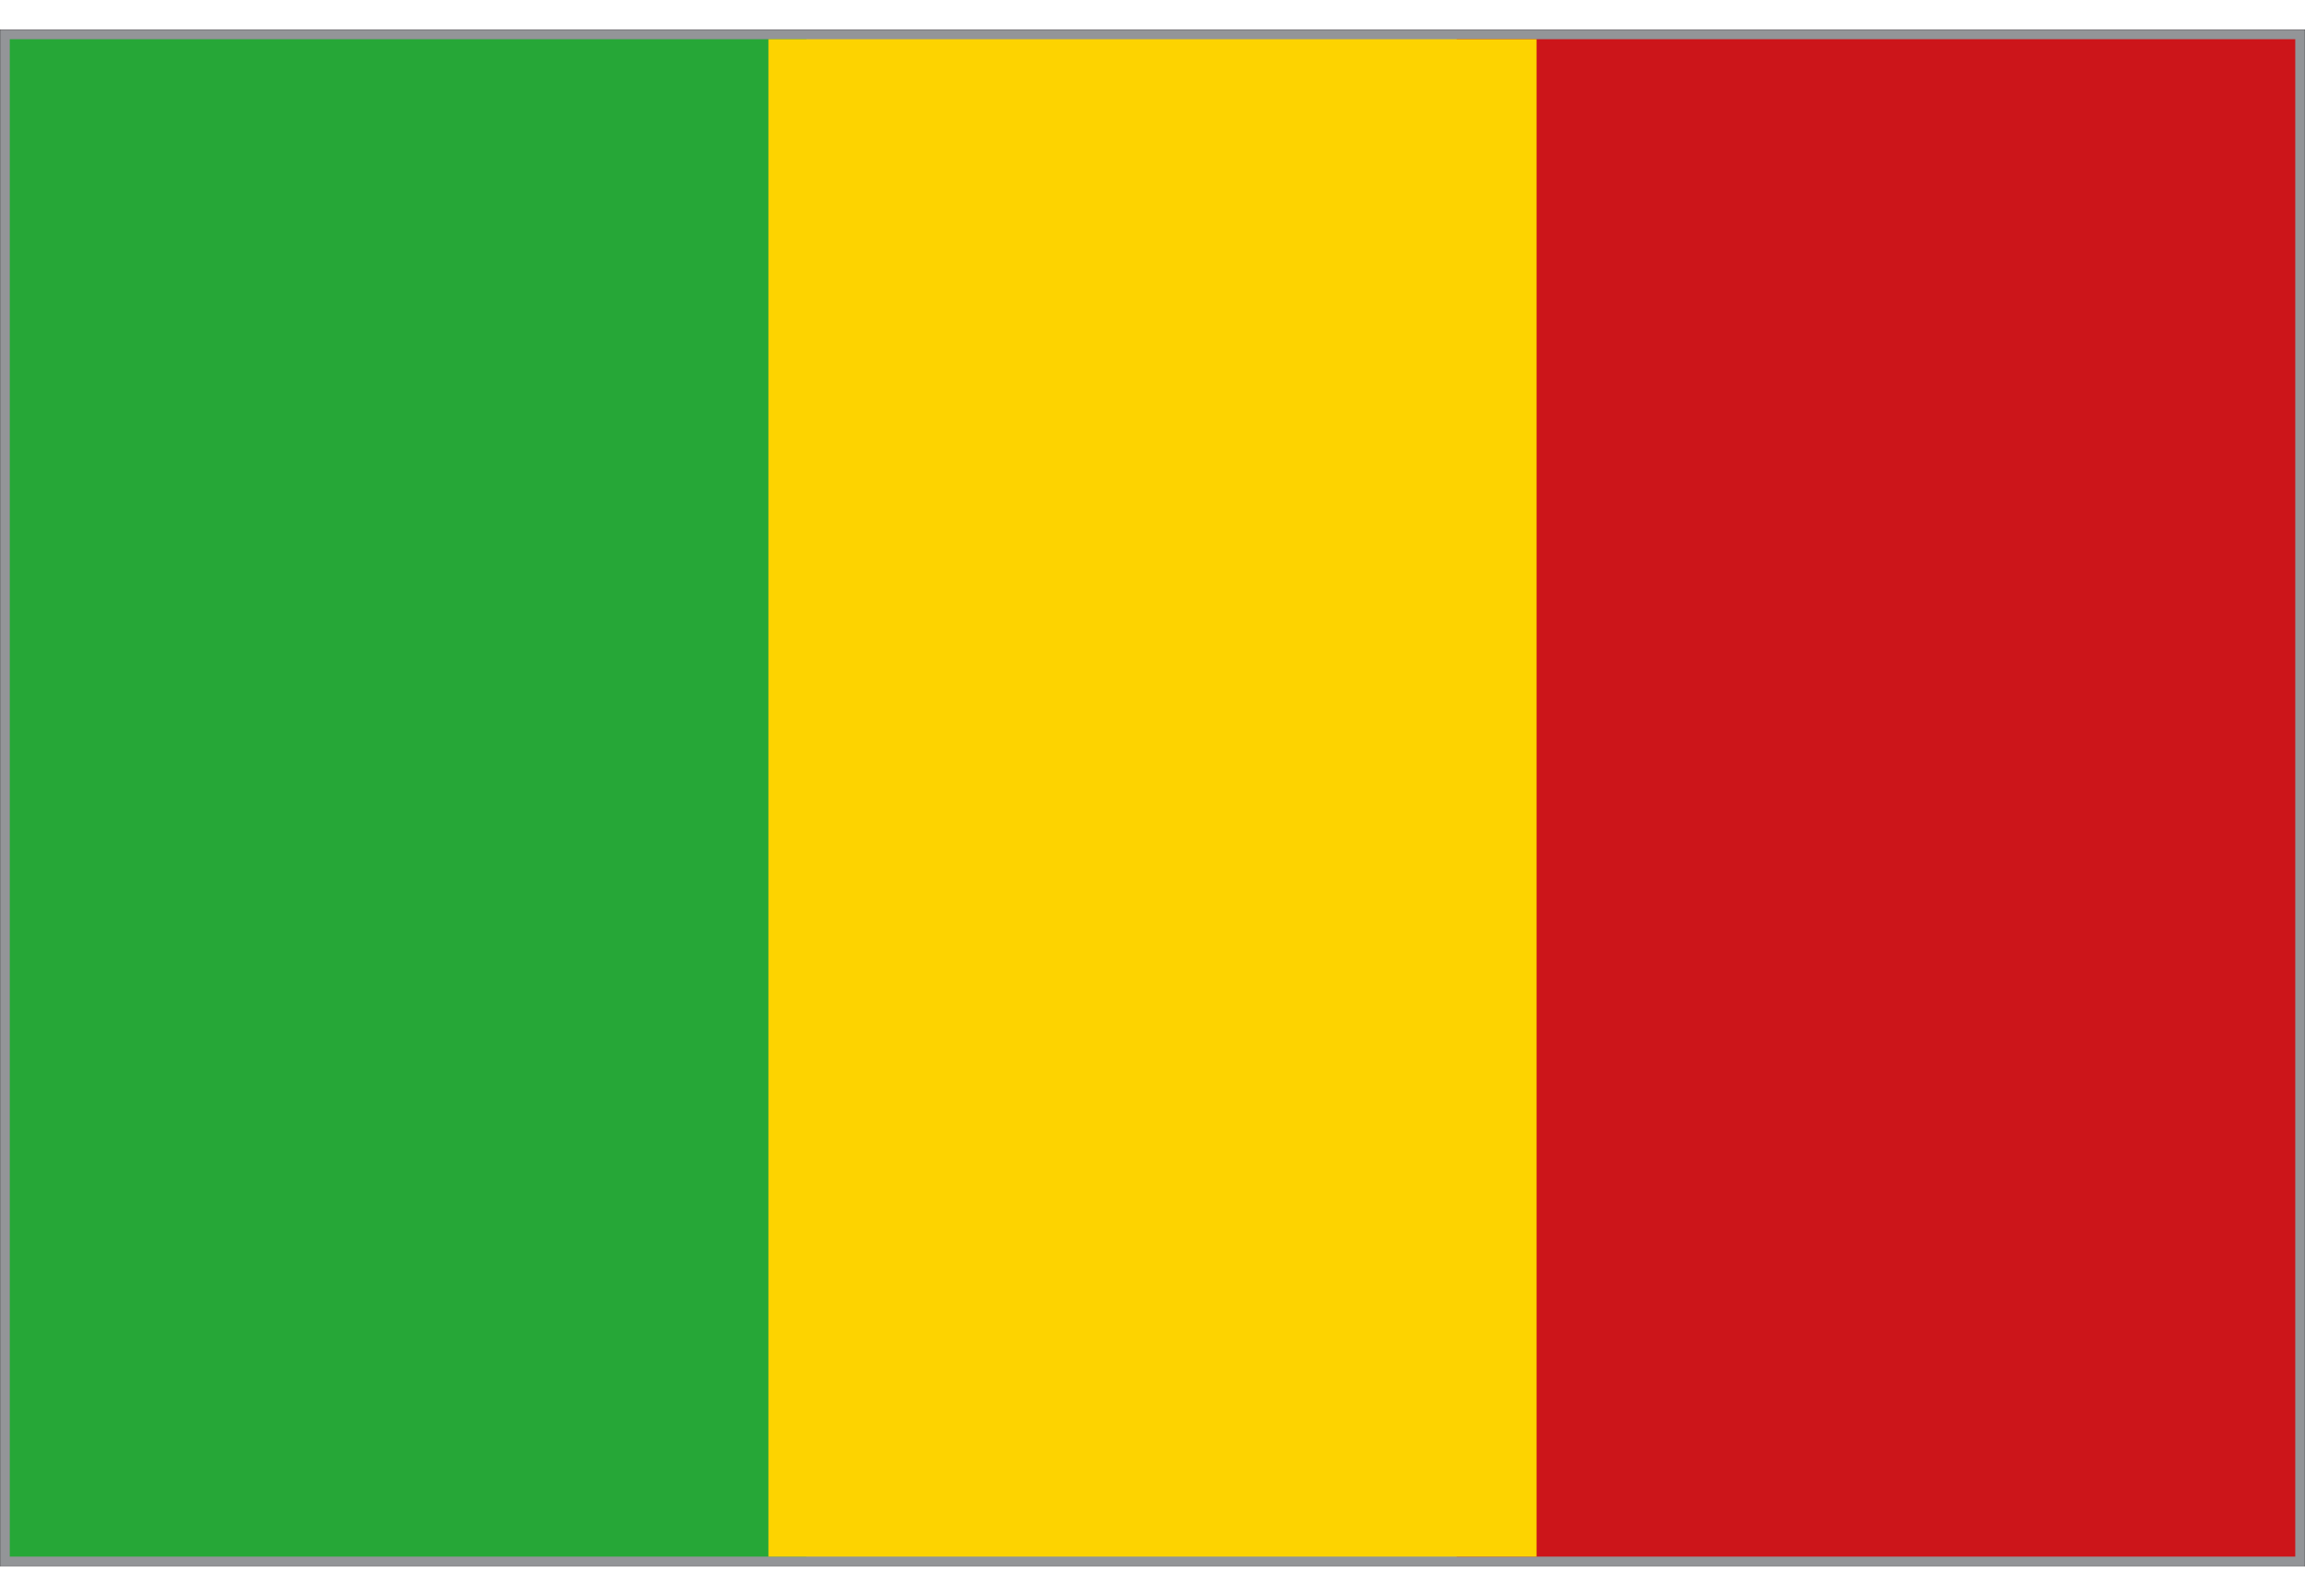
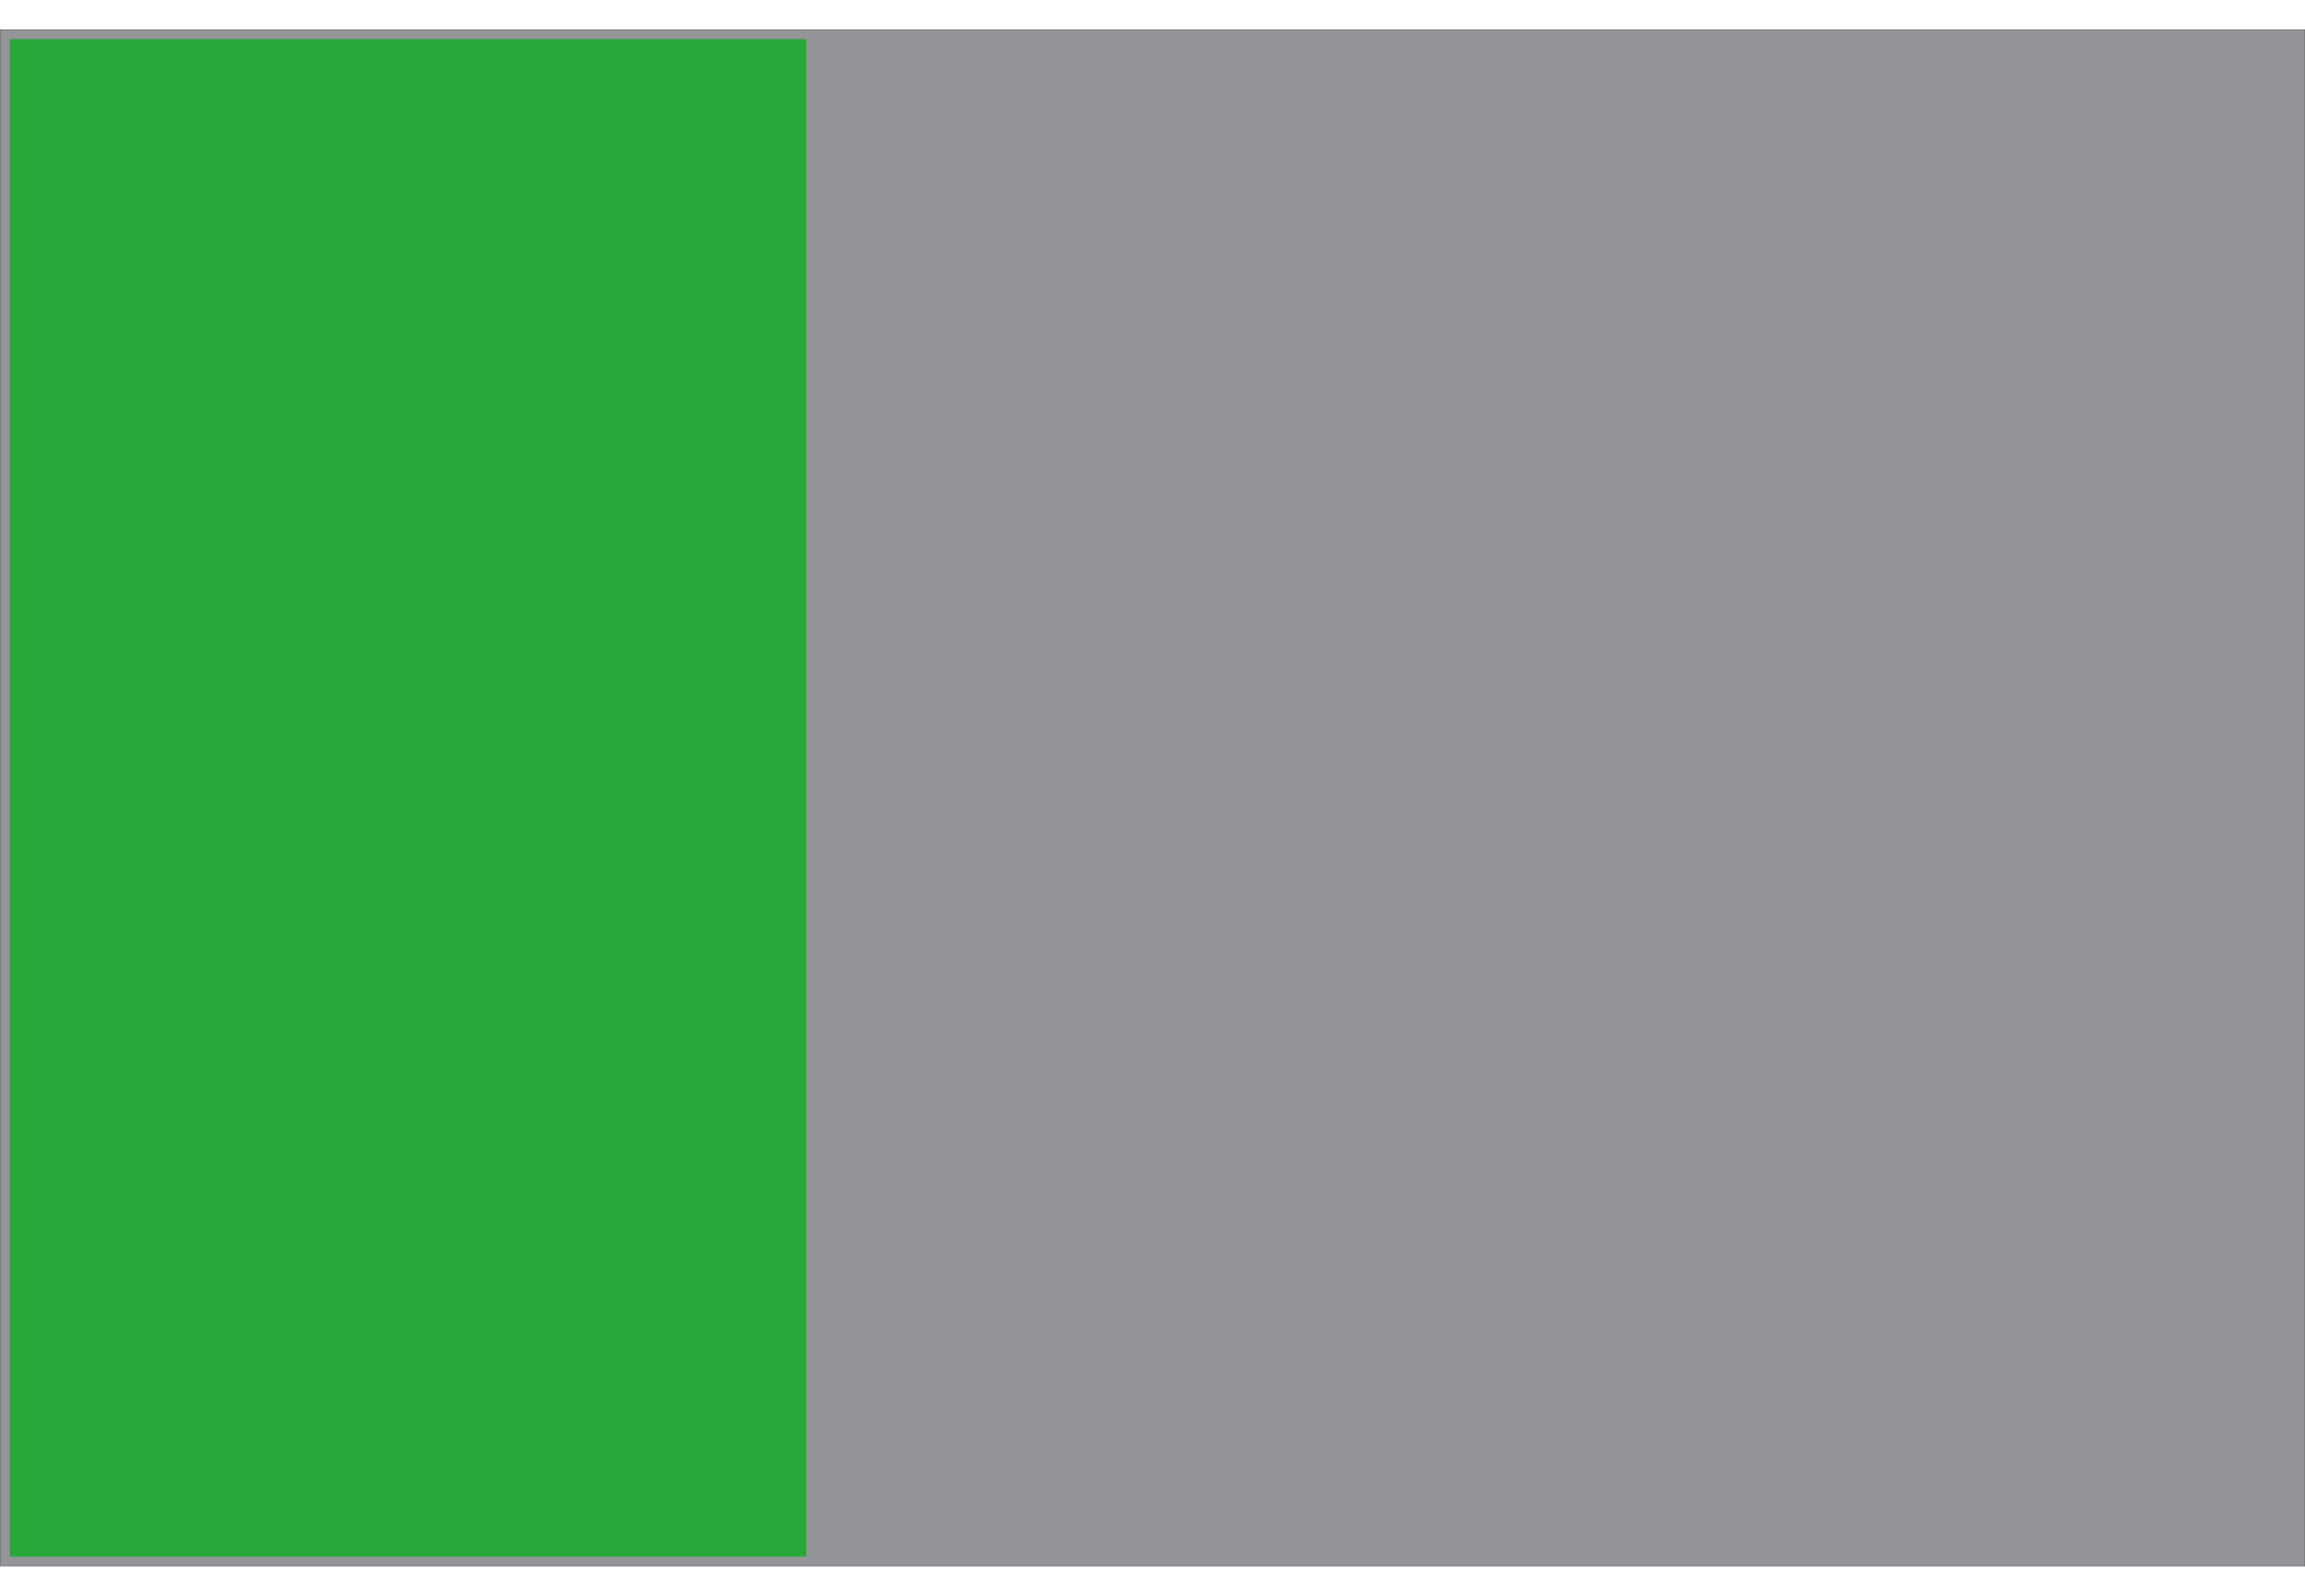
<svg xmlns="http://www.w3.org/2000/svg" xmlns:xlink="http://www.w3.org/1999/xlink" version="1.1" id="Layer_1" x="0px" y="0px" viewBox="0 0 8192 5671.5" style="enable-background:new 0 0 8192 5671.5;" xml:space="preserve">
  <style type="text/css">
	.st0{fill:#939598;}
	
		.st1{clip-path:url(#SVGID_00000178183743184073059810000002352403671909198006_);fill:none;stroke:#231F20;stroke-width:0.963;stroke-miterlimit:3.852;}
	.st2{clip-path:url(#SVGID_00000177460654585213084490000005329920512308362889_);enable-background:new    ;}
	.st3{clip-path:url(#SVGID_00000093876127460352150450000008656379719560594103_);}
	.st4{clip-path:url(#SVGID_00000126298372887506148800000009863894389847022510_);}
	.st5{clip-path:url(#SVGID_00000067232473484553115910000000492897607196008881_);}
	.st6{clip-path:url(#SVGID_00000148637763395820554030000002942166168841988233_);fill:#26A737;}
	.st7{clip-path:url(#SVGID_00000167395881746445293330000002947880393338867870_);fill:#CC151A;}
	.st8{clip-path:url(#SVGID_00000140717487252000959530000007185150366586194570_);fill:#FDD300;}
</style>
  <g id="Page_100_1_">
</g>
  <g id="Page_101_1_">
</g>
  <g id="Page_102_1_">
</g>
  <g id="Page_103_1_">
</g>
  <g id="Page_104_1_">
</g>
  <g id="Page_105_1_">
</g>
  <g id="Page_106_1_">
</g>
  <g id="Page_107_1_">
</g>
  <g id="Page_108_1_">
</g>
  <g id="Page_109_1_">
</g>
  <g id="Page_110_1_">
</g>
  <g id="Page_111_1_">
</g>
  <g id="Page_112_1_">
</g>
  <g id="Page_113_1_">
</g>
  <g id="Page_114_1_">
</g>
  <g id="Page_115_1_">
</g>
  <g id="Page_116_1_">
</g>
  <g id="Page_117_1_">
</g>
  <g id="Page_118_1_">
</g>
  <g id="Page_119_1_">
</g>
  <g id="Page_120_1_">
</g>
  <g id="Page_121_1_">
</g>
  <g id="Page_122_1_">
</g>
  <g id="Page_123_1_">
</g>
  <g id="Page_130_1_">
    <g id="Page_130">
      <rect x="0.5" y="105.2" class="st0" width="8191" height="5461" />
      <g>
        <g>
          <defs>
            <rect id="SVGID_1_" y="104.7" width="8192" height="5462" />
          </defs>
          <clipPath id="SVGID_00000152957185038594127070000010194982762241375672_">
            <use xlink:href="#SVGID_1_" style="overflow:visible;" />
          </clipPath>
          <rect x="0.5" y="105.2" style="clip-path:url(#SVGID_00000152957185038594127070000010194982762241375672_);fill:none;stroke:#231F20;stroke-width:0.963;stroke-miterlimit:3.852;" width="8191" height="5461" />
        </g>
      </g>
      <g>
        <g>
          <defs>
            <rect id="SVGID_00000085235240515543977550000009049581383871223975_" x="34.7" y="139.4" width="8122.7" height="5392.7" />
          </defs>
          <clipPath id="SVGID_00000068678633679377343360000016412162839291932587_">
            <use xlink:href="#SVGID_00000085235240515543977550000009049581383871223975_" style="overflow:visible;" />
          </clipPath>
          <g style="clip-path:url(#SVGID_00000068678633679377343360000016412162839291932587_);enable-background:new    ;">
            <g>
              <g>
                <defs>
                  <rect id="SVGID_00000057833470661976576970000010105618466702079160_" x="-31557.6" y="-25989.9" width="63114.3" height="63114.3" />
                </defs>
                <clipPath id="SVGID_00000142897417753761594950000007180516746178441145_">
                  <use xlink:href="#SVGID_00000057833470661976576970000010105618466702079160_" style="overflow:visible;" />
                </clipPath>
                <g style="clip-path:url(#SVGID_00000142897417753761594950000007180516746178441145_);">
                  <g>
                    <defs>
                      <rect id="SVGID_00000028296949156325224300000012673411141254264731_" x="1.1" y="105.8" width="8189.8" height="5459.9" />
                    </defs>
                    <clipPath id="SVGID_00000096041377823273407690000005983870773905308816_">
                      <use xlink:href="#SVGID_00000028296949156325224300000012673411141254264731_" style="overflow:visible;" />
                    </clipPath>
                    <g style="clip-path:url(#SVGID_00000096041377823273407690000005983870773905308816_);">
                      <g>
                        <defs>
                          <rect id="SVGID_00000154424705247664733710000000014787618853267642_" x="-31557.6" y="-25989.9" width="63114.3" height="63114.3" />
                        </defs>
                        <clipPath id="SVGID_00000060709800427375267220000015929770217851925944_">
                          <use xlink:href="#SVGID_00000154424705247664733710000000014787618853267642_" style="overflow:visible;" />
                        </clipPath>
                        <g style="clip-path:url(#SVGID_00000060709800427375267220000015929770217851925944_);">
                          <g>
                            <defs>
                              <rect id="SVGID_00000160187167867185773610000004709540373771974537_" x="-31557.6" y="-25989.9" width="63114.3" height="63114.3" />
                            </defs>
                            <clipPath id="SVGID_00000178885974091480164470000004586881651105804428_">
                              <use xlink:href="#SVGID_00000160187167867185773610000004709540373771974537_" style="overflow:visible;" />
                            </clipPath>
                            <rect x="1.1" y="105.8" style="clip-path:url(#SVGID_00000178885974091480164470000004586881651105804428_);fill:#26A737;" width="2864.6" height="5459.9" />
                          </g>
                          <g>
                            <defs>
-                               <rect id="SVGID_00000181808028688967832160000017363499697638488997_" x="-31557.6" y="-25989.9" width="63114.3" height="63114.3" />
-                             </defs>
+                               </defs>
                            <clipPath id="SVGID_00000065049019291220846700000006683516990248591775_">
                              <use xlink:href="#SVGID_00000181808028688967832160000017363499697638488997_" style="overflow:visible;" />
                            </clipPath>
                            <rect x="5177" y="105.8" style="clip-path:url(#SVGID_00000065049019291220846700000006683516990248591775_);fill:#CC151A;" width="3013.9" height="5459.9" />
                          </g>
                          <g>
                            <defs>
-                               <rect id="SVGID_00000114767246427606884330000004037638552457991867_" x="-31557.6" y="-25989.9" width="63114.3" height="63114.3" />
-                             </defs>
+                               </defs>
                            <clipPath id="SVGID_00000079474577363846728690000016172024810740231584_">
                              <use xlink:href="#SVGID_00000114767246427606884330000004037638552457991867_" style="overflow:visible;" />
                            </clipPath>
                            <rect x="2731.1" y="105.8" style="clip-path:url(#SVGID_00000079474577363846728690000016172024810740231584_);fill:#FDD300;" width="2729.9" height="5459.9" />
                          </g>
                        </g>
                      </g>
                    </g>
                  </g>
                </g>
              </g>
            </g>
          </g>
        </g>
      </g>
    </g>
  </g>
</svg>